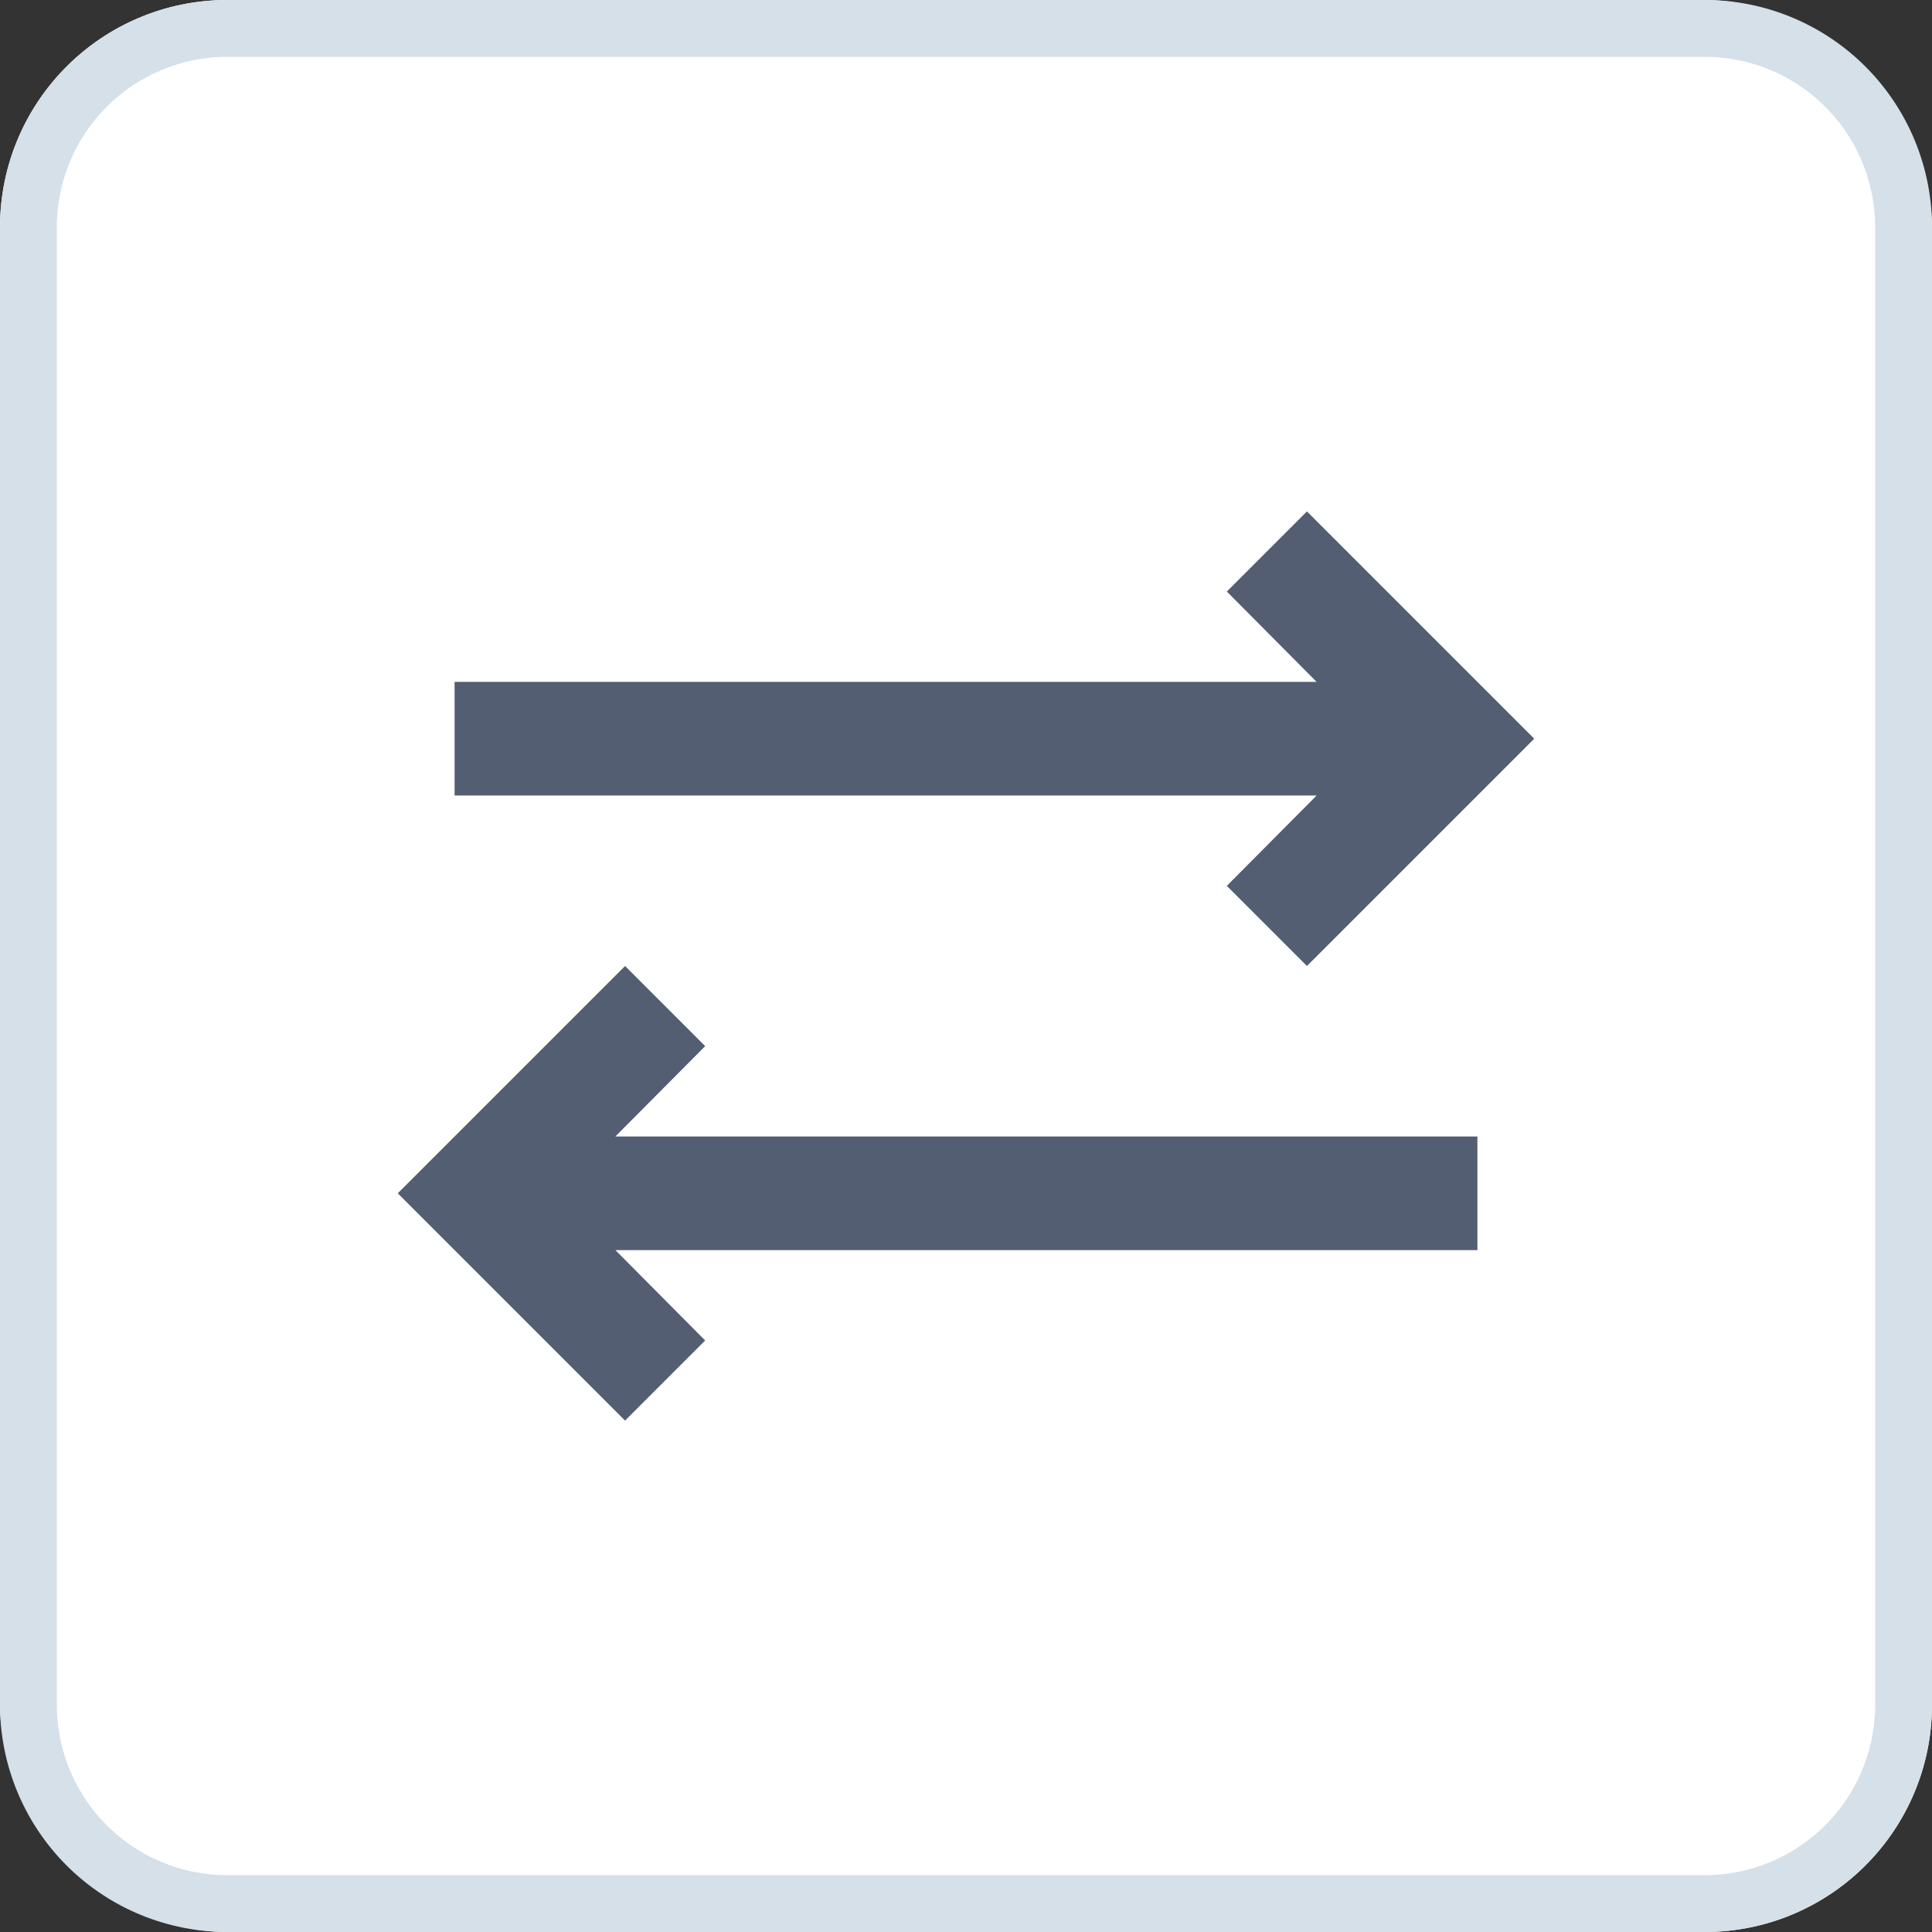
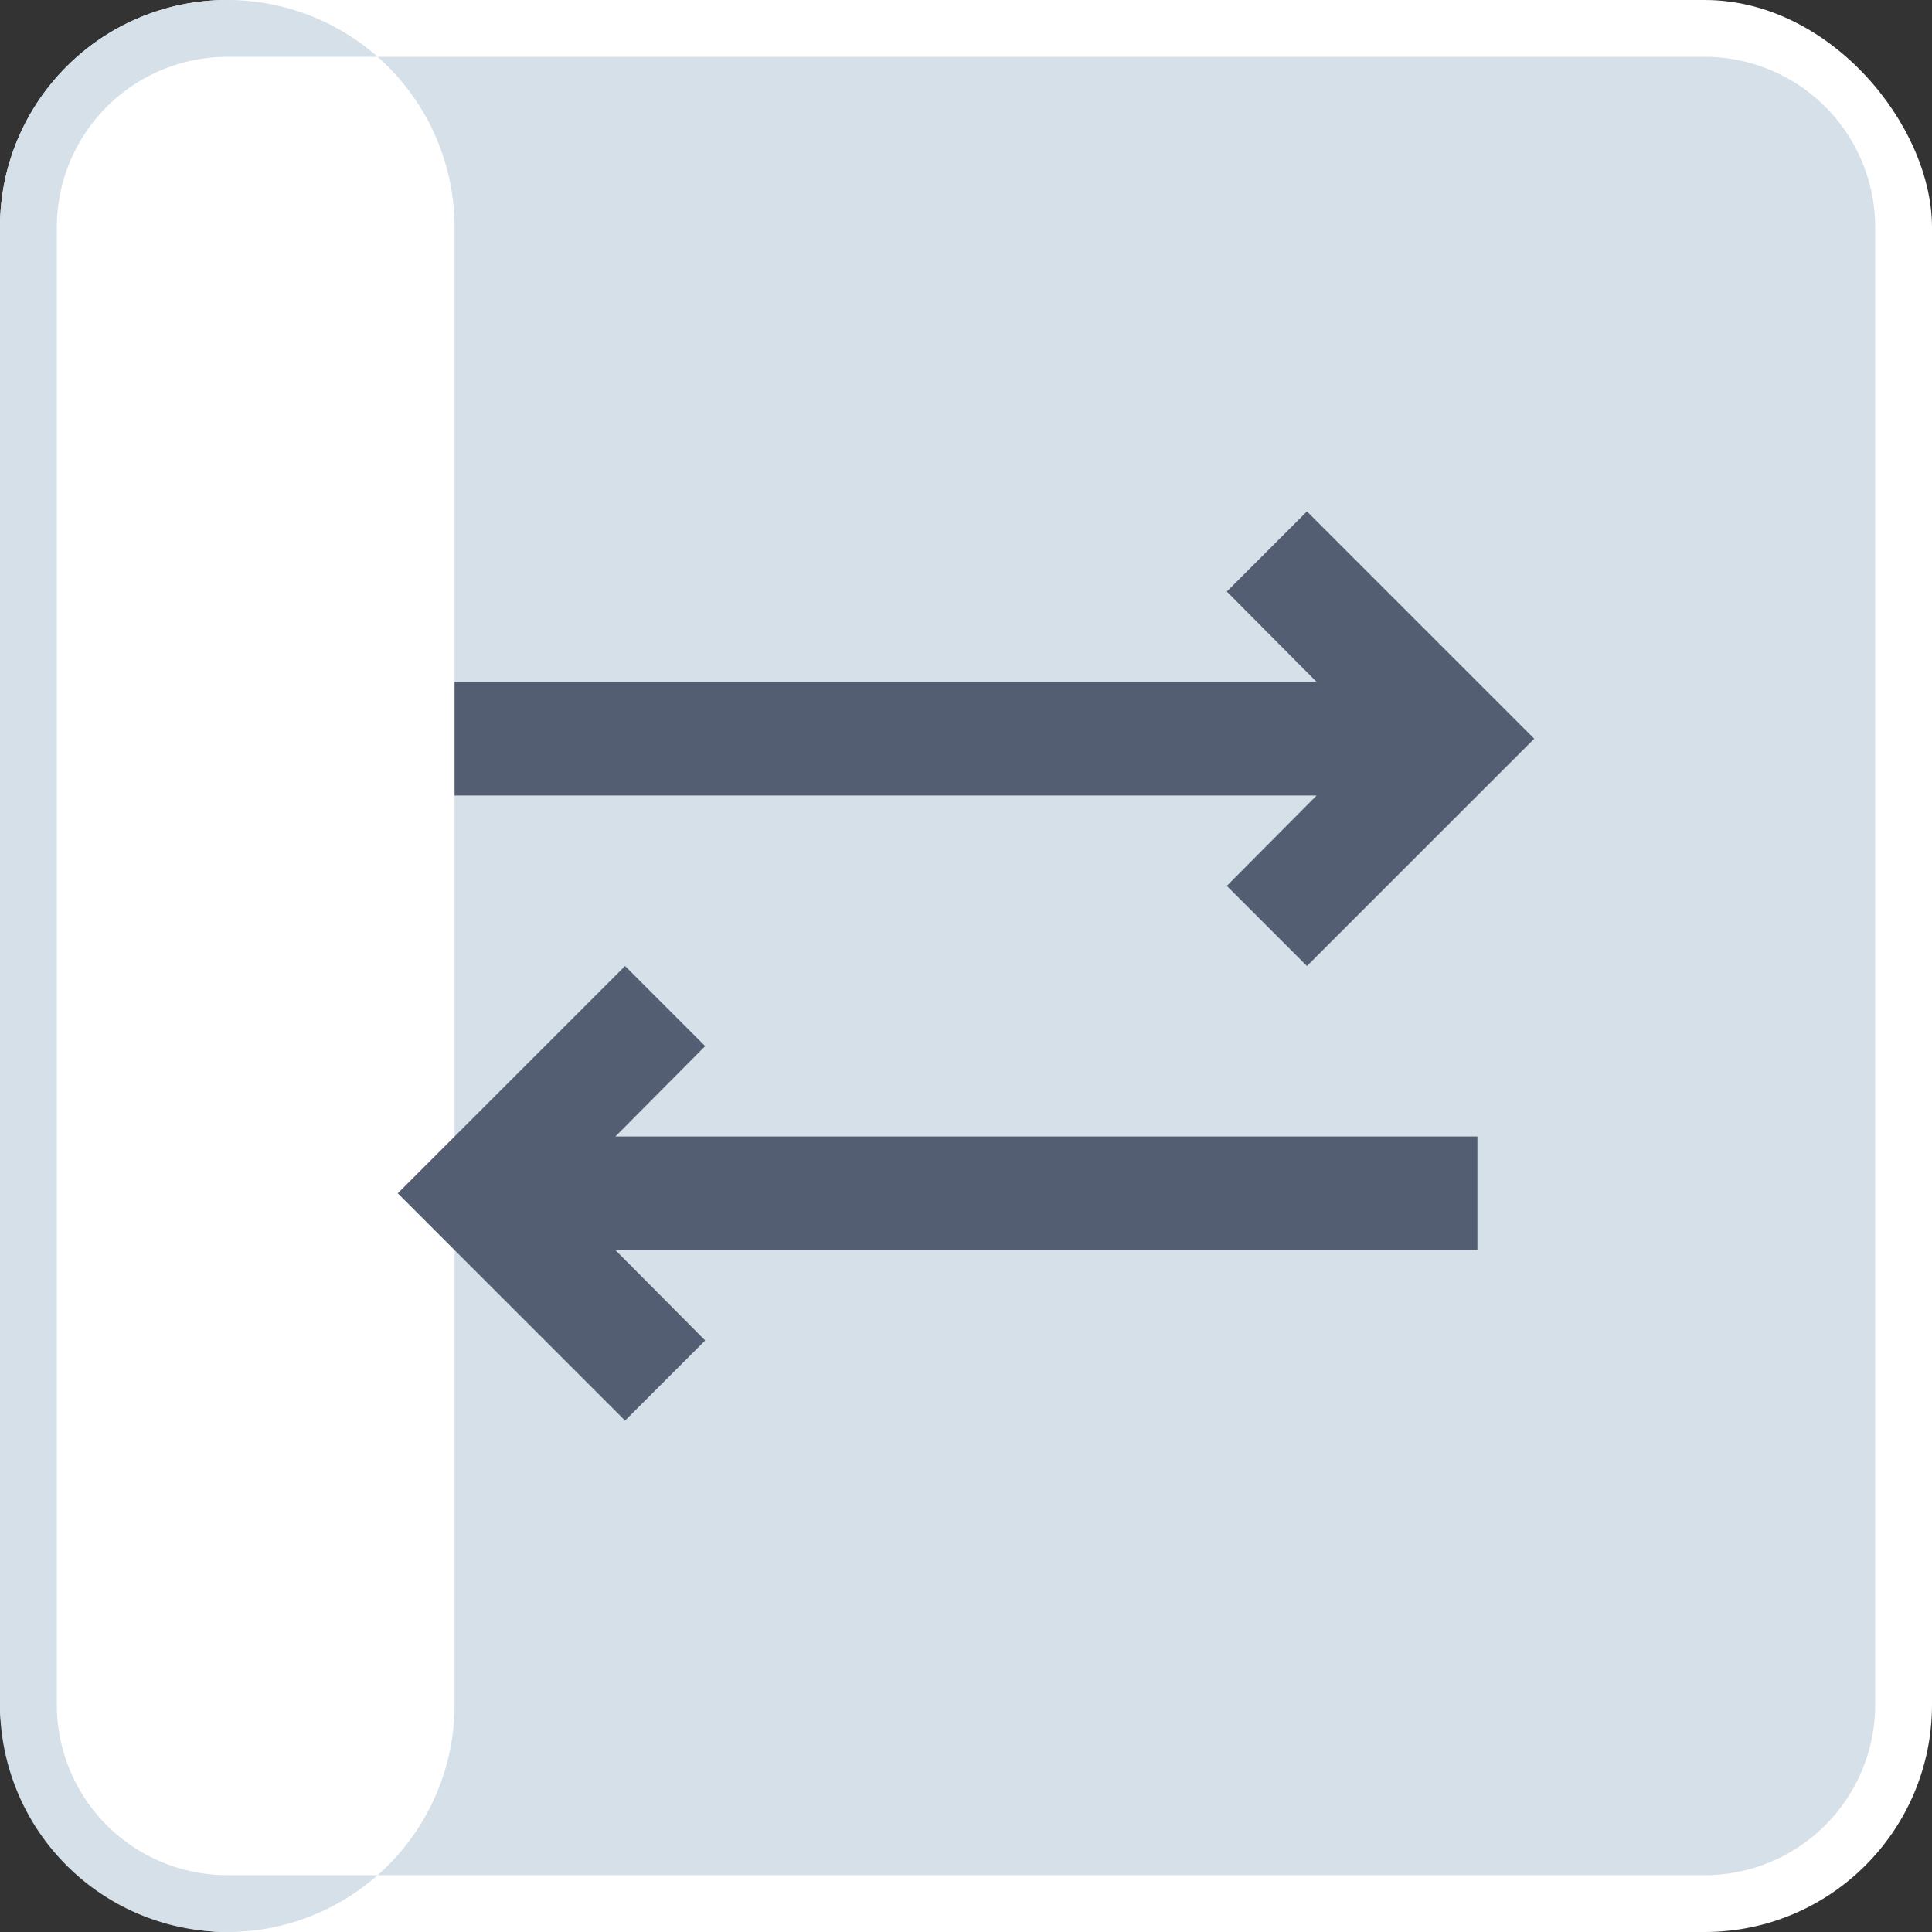
<svg xmlns="http://www.w3.org/2000/svg" width="34" height="34" viewBox="0 0 34 34">
  <rect x="0" y="0" width="34" height="34" fill="#333333" stroke="none" />
  <g transform="translate(19579 17839)">
    <rect width="34" height="34" rx="4" transform="translate(-19579 -17839)" fill="#fff" />
-     <path d="M4,1A3,3,0,0,0,1,4V30a3,3,0,0,0,3,3H30a3,3,0,0,0,3-3V4a3,3,0,0,0-3-3H4M4,0H30a4,4,0,0,1,4,4V30a4,4,0,0,1-4,4H4a4,4,0,0,1-4-4V4A4,4,0,0,1,4,0Z" transform="translate(-19579 -17839)" fill="#d5e0e8" />
+     <path d="M4,1A3,3,0,0,0,1,4V30a3,3,0,0,0,3,3H30a3,3,0,0,0,3-3V4a3,3,0,0,0-3-3H4M4,0a4,4,0,0,1,4,4V30a4,4,0,0,1-4,4H4a4,4,0,0,1-4-4V4A4,4,0,0,1,4,0Z" transform="translate(-19579 -17839)" fill="#d5e0e8" />
    <g transform="translate(-19574 -17834)">
      <path d="M0,0H24V24H0Z" fill="none" />
    </g>
    <g transform="translate(-19574 -17834)">
-       <rect width="24" height="24" fill="none" />
      <path d="M7.41,13.41,6,12,2,16l4,4,1.41-1.41L5.83,17H21V15H5.83Z" fill="#545e72" />
      <path d="M16.59,10.59,18,12l4-4L18,4,16.59,5.41,18.17,7H3V9H18.17Z" fill="#545e72" />
    </g>
  </g>
</svg>